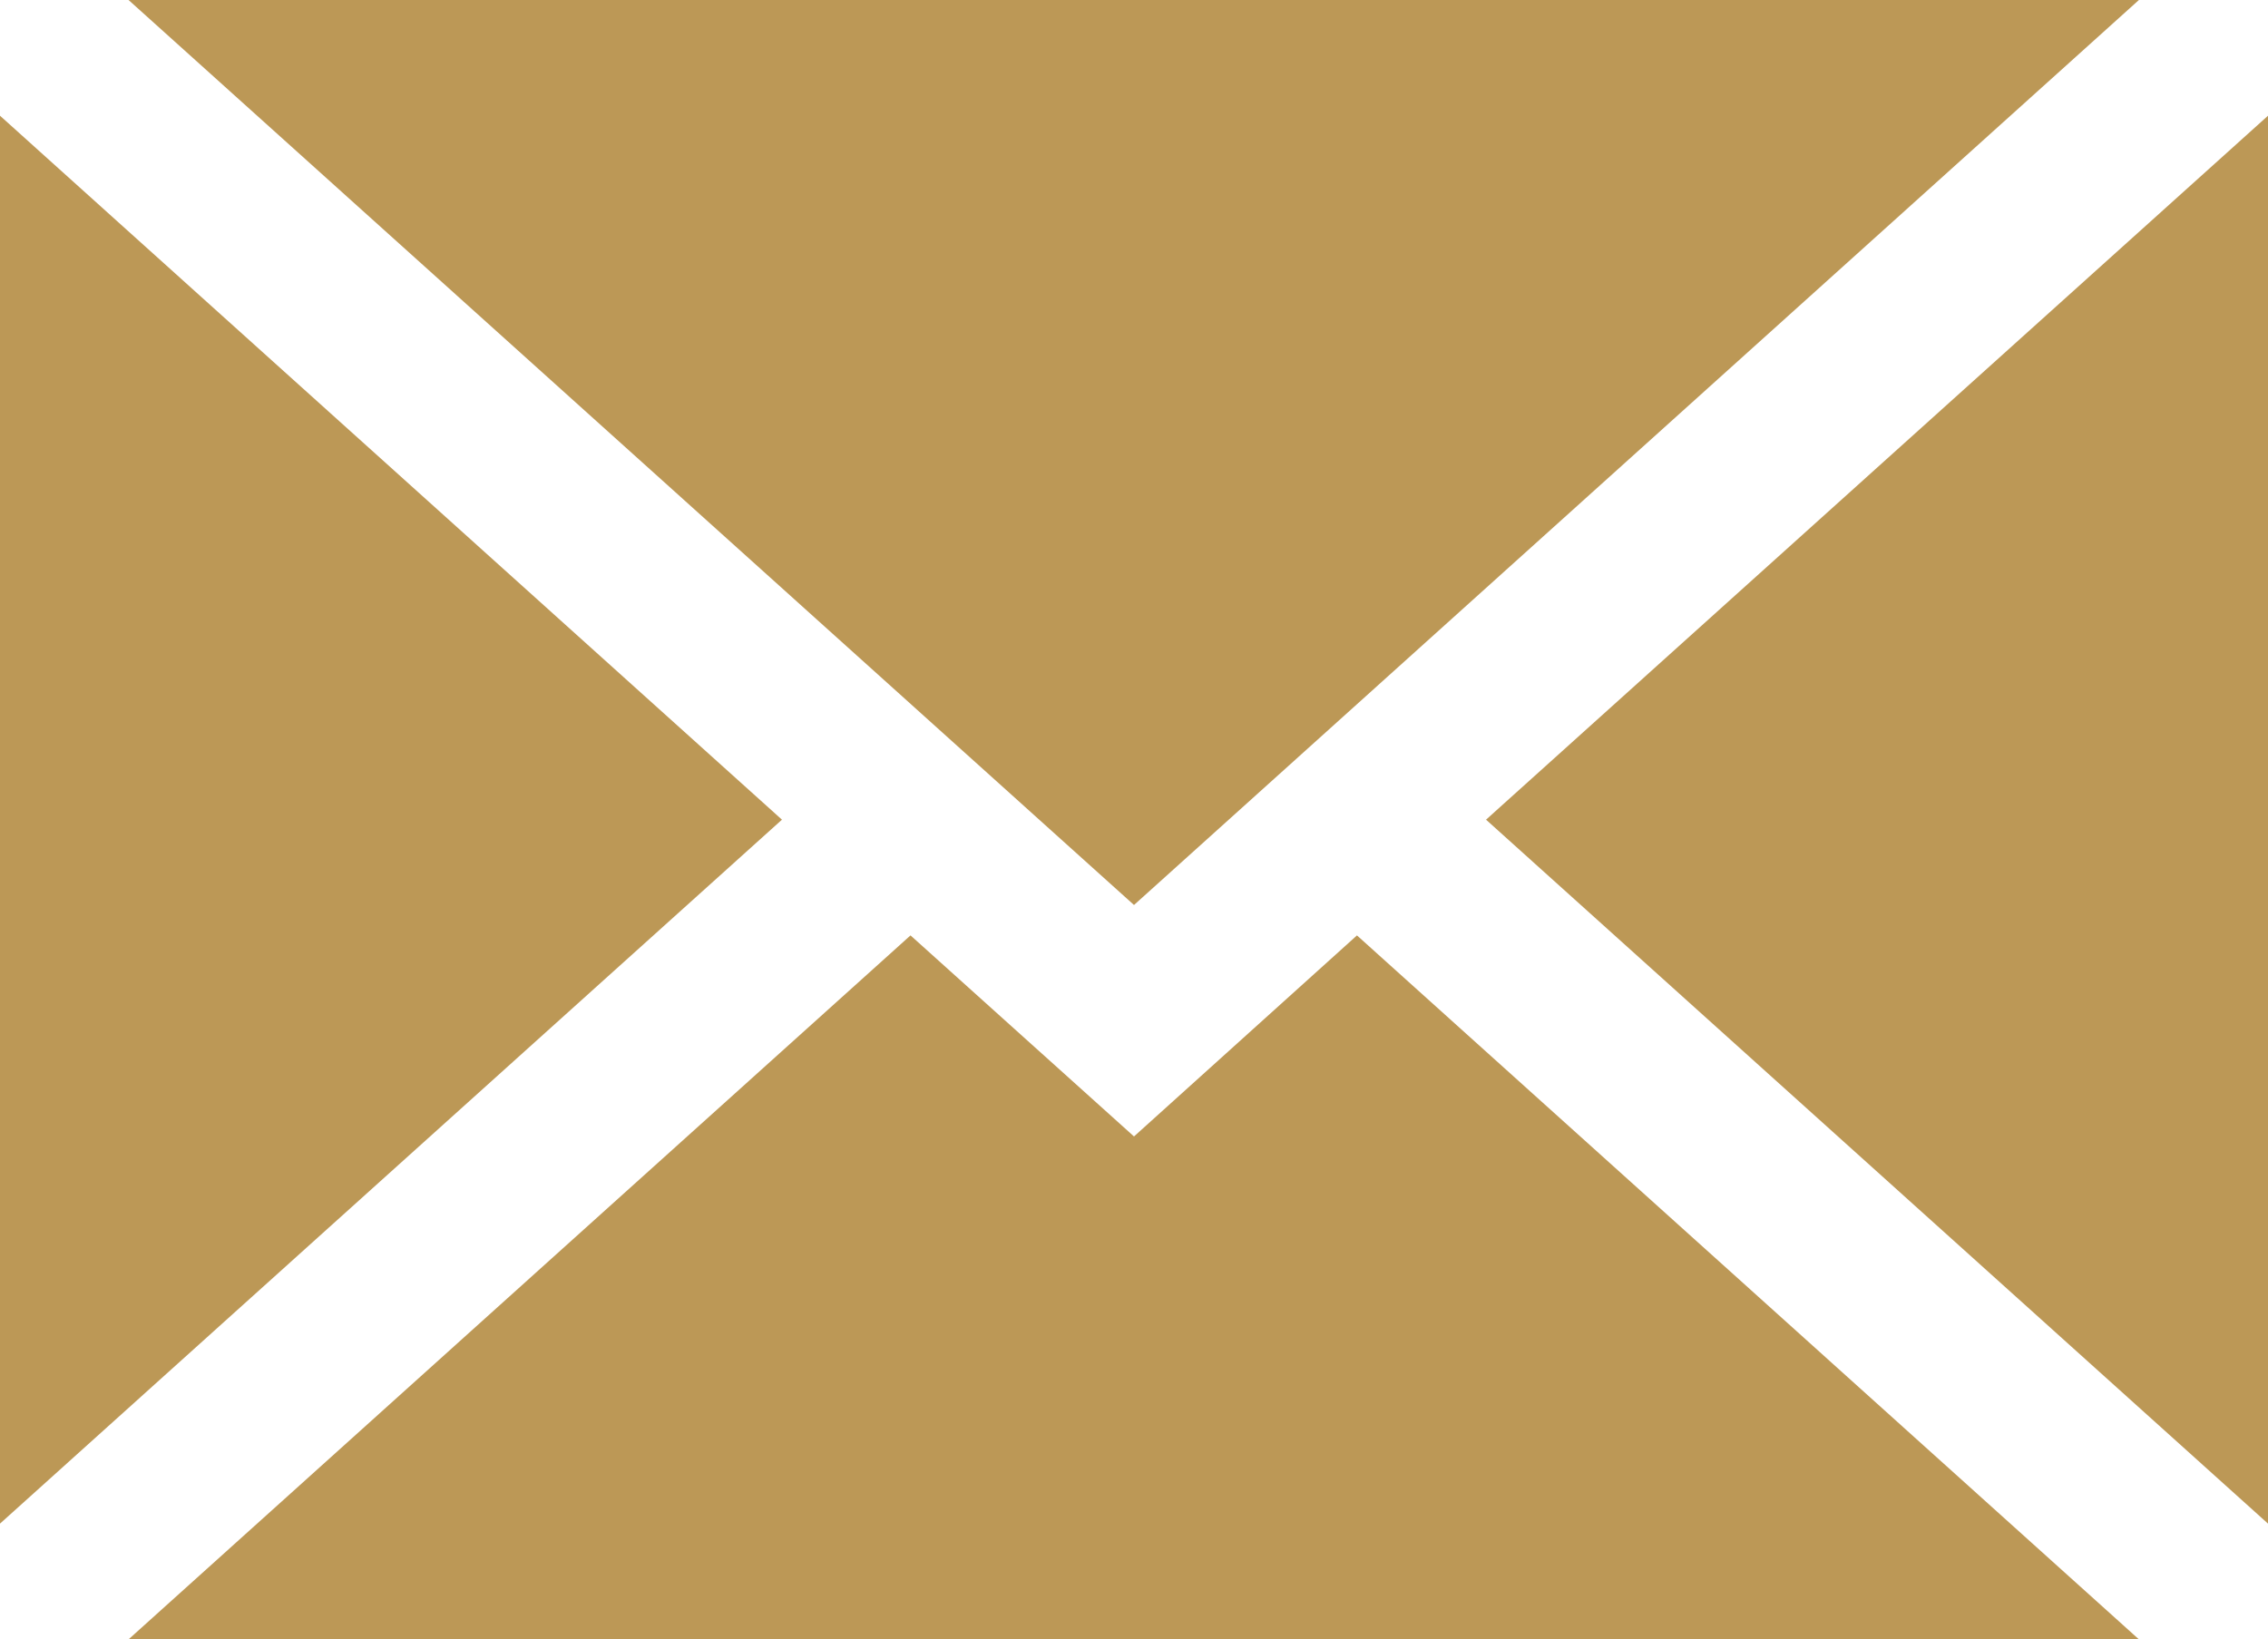
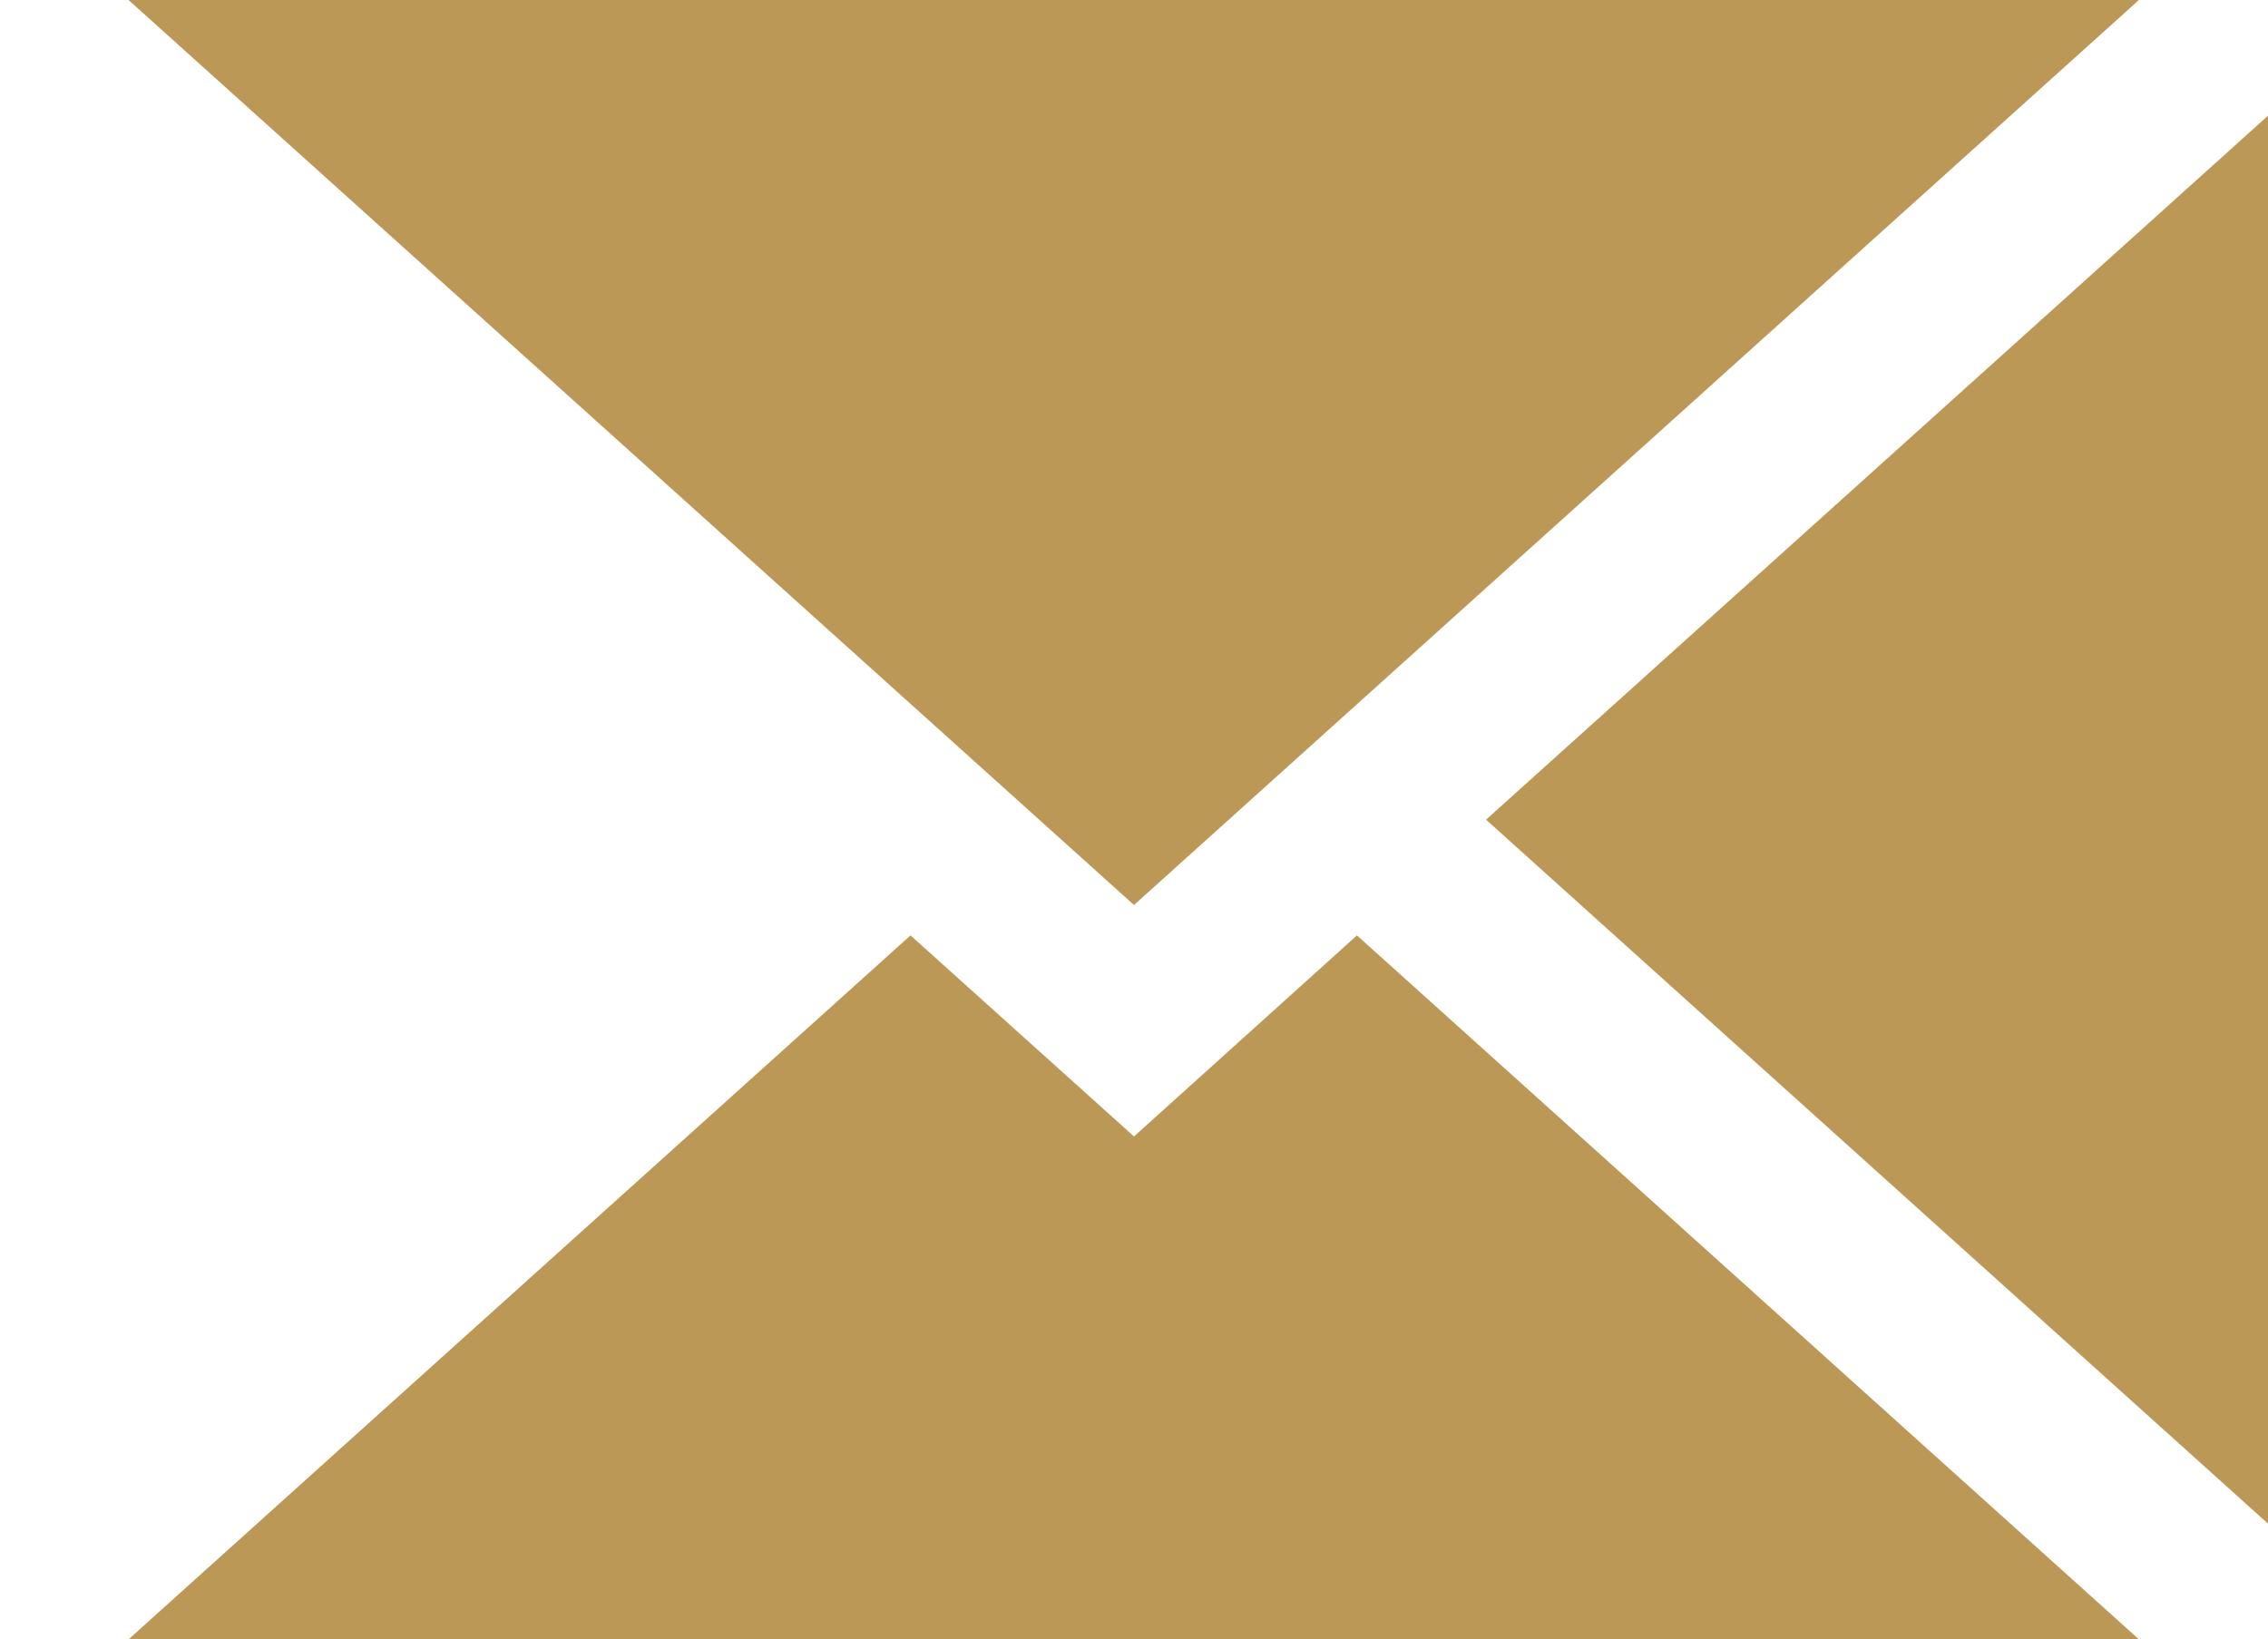
<svg xmlns="http://www.w3.org/2000/svg" version="1.1" style="enable-background:new 70.9 58.9 425.2 307.4;" xml:space="preserve" width="425.2" height="307.4">
-   <rect id="backgroundrect" width="100%" height="100%" x="0" y="0" fill="none" stroke="none" class="" style="" />
  <g class="currentLayer" style="">
    <title>Layer 1</title>
    <g id="svg_1" class="" fill-opacity="1" fill="#bc9856">
      <polygon points="425.2,285.7 425.2,21.7 278.6,153.7 " id="svg_2" fill="#bc9856" />
      <polygon points="212.6,213.1 170.7,175.4 24.1,307.4 401,307.4 254.4,175.4 " id="svg_3" fill="#bc9856" />
      <polygon points="401,0 24.1,0 212.6,169.7 " id="svg_4" fill="#bc9856" />
-       <polygon points="0,21.7 0,285.7 146.6,153.7 " id="svg_5" fill="#bc9856" />
    </g>
  </g>
</svg>